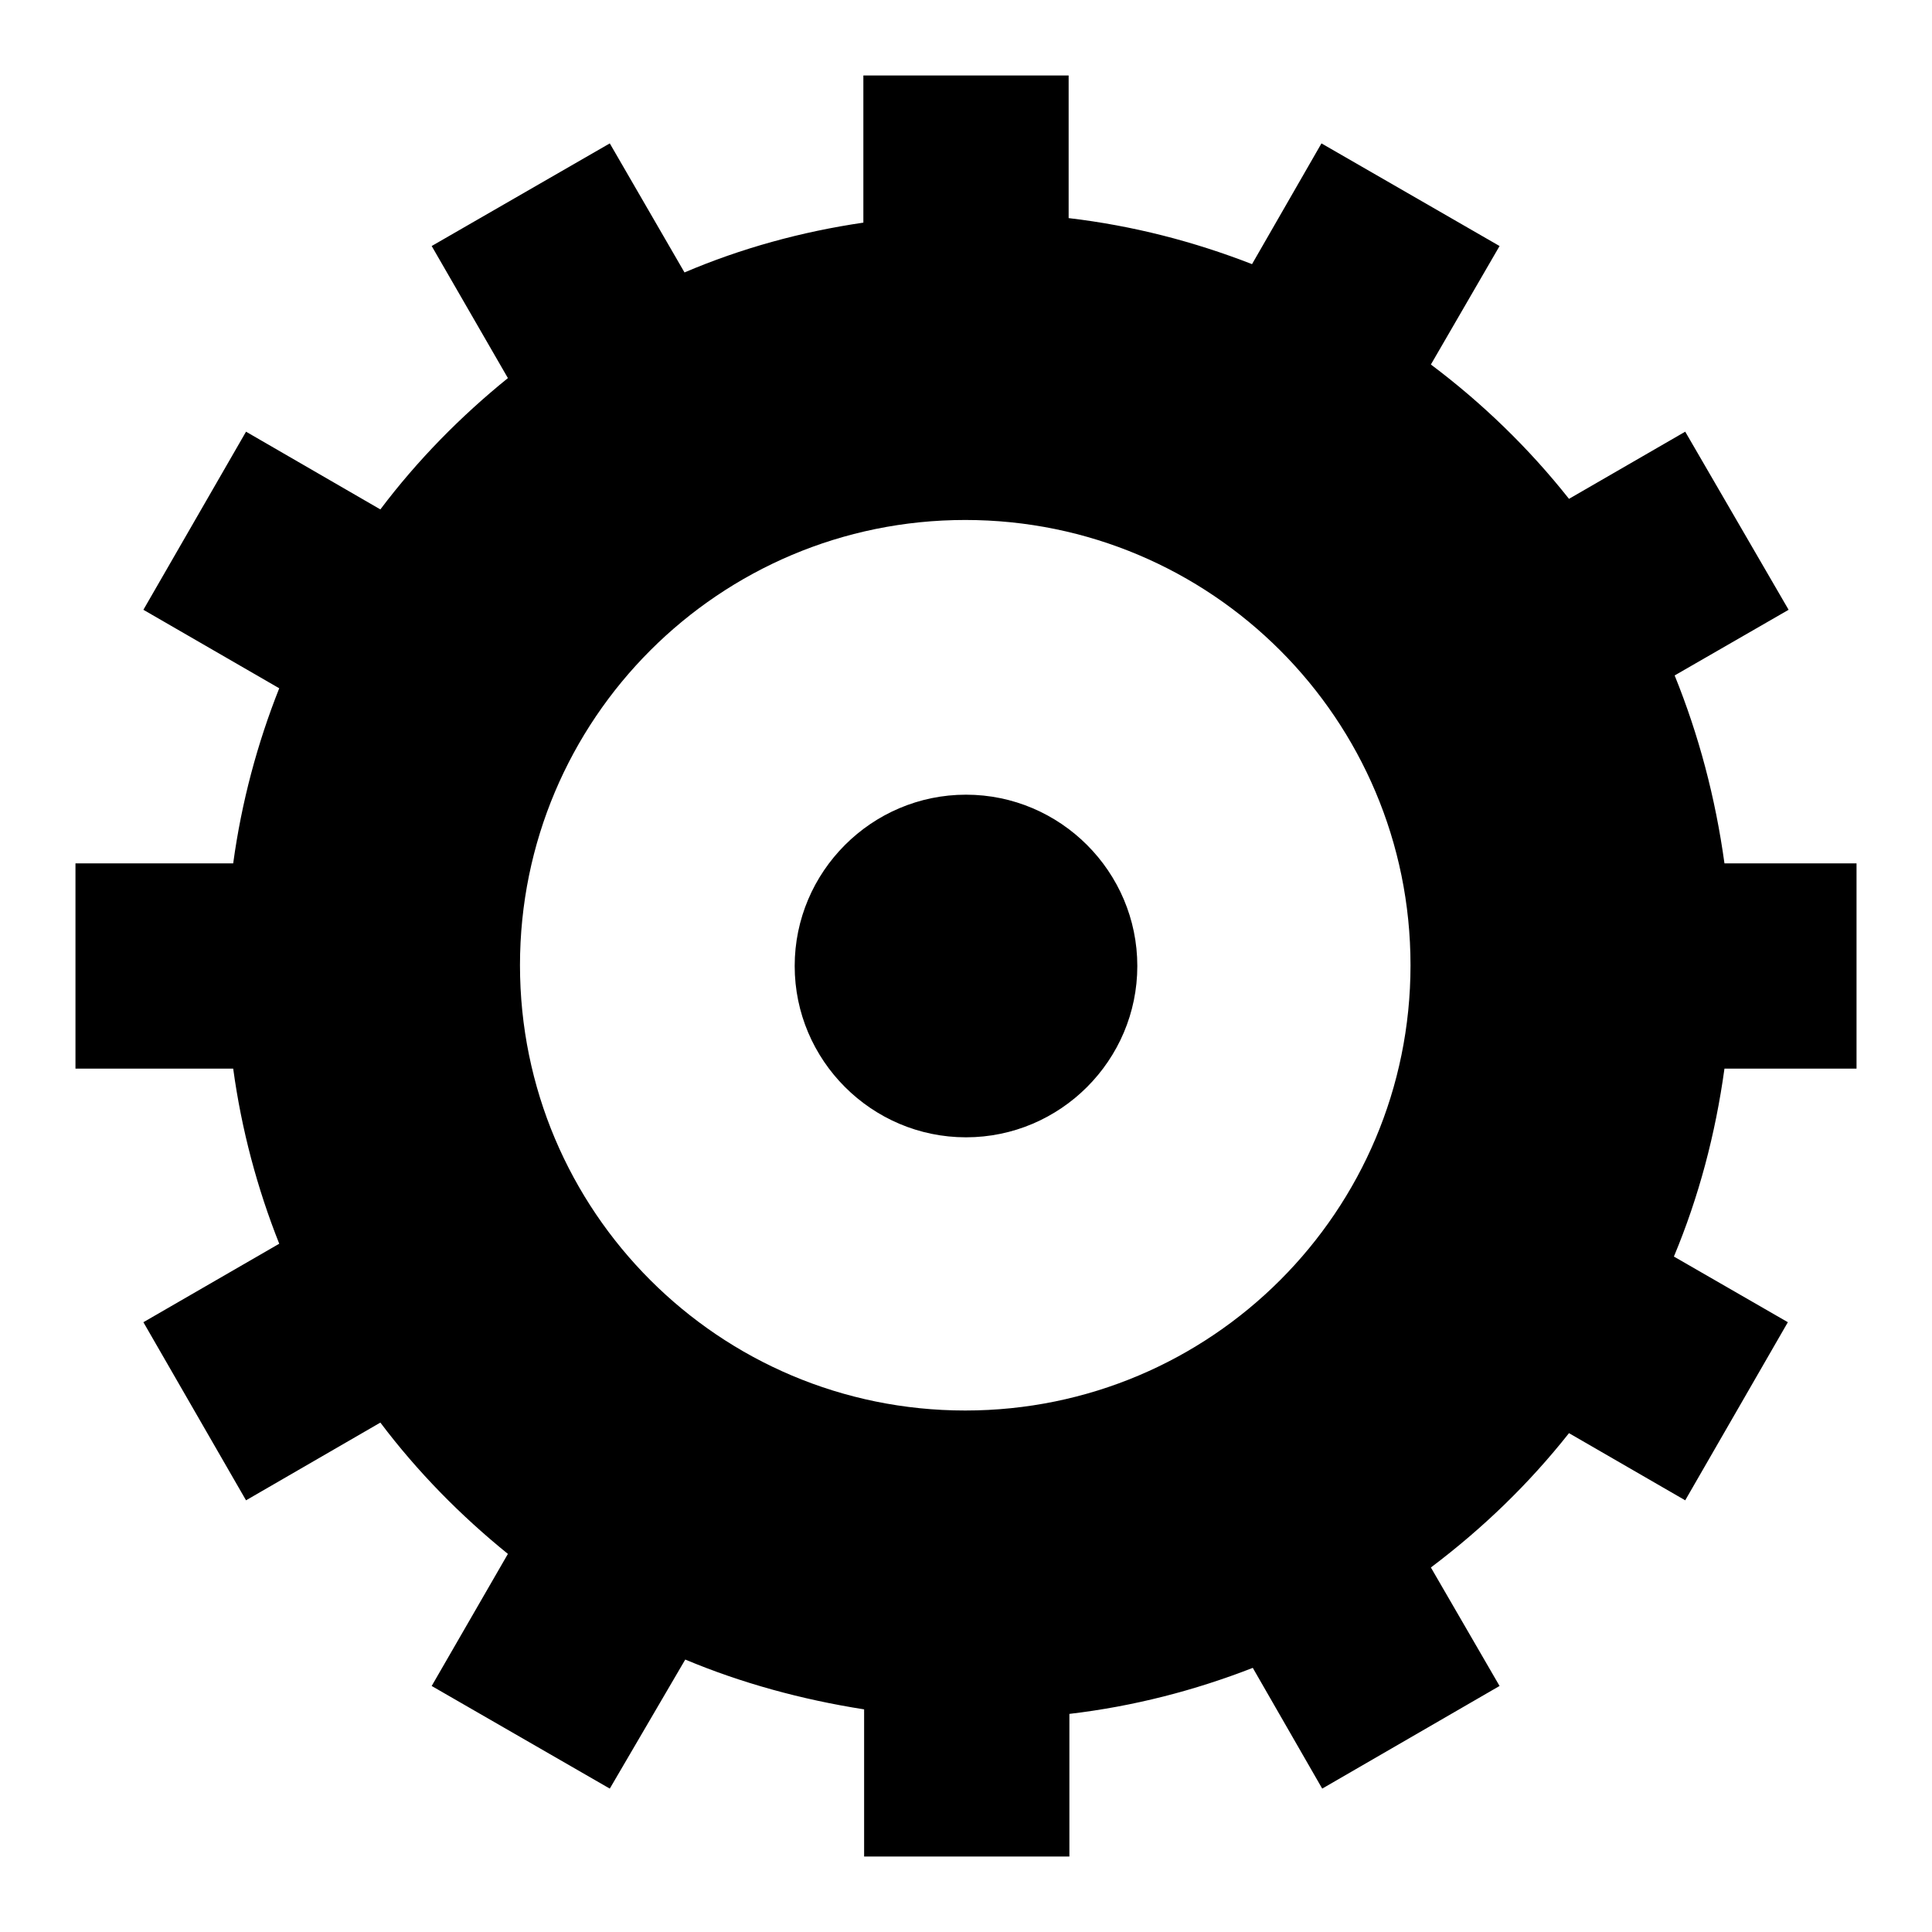
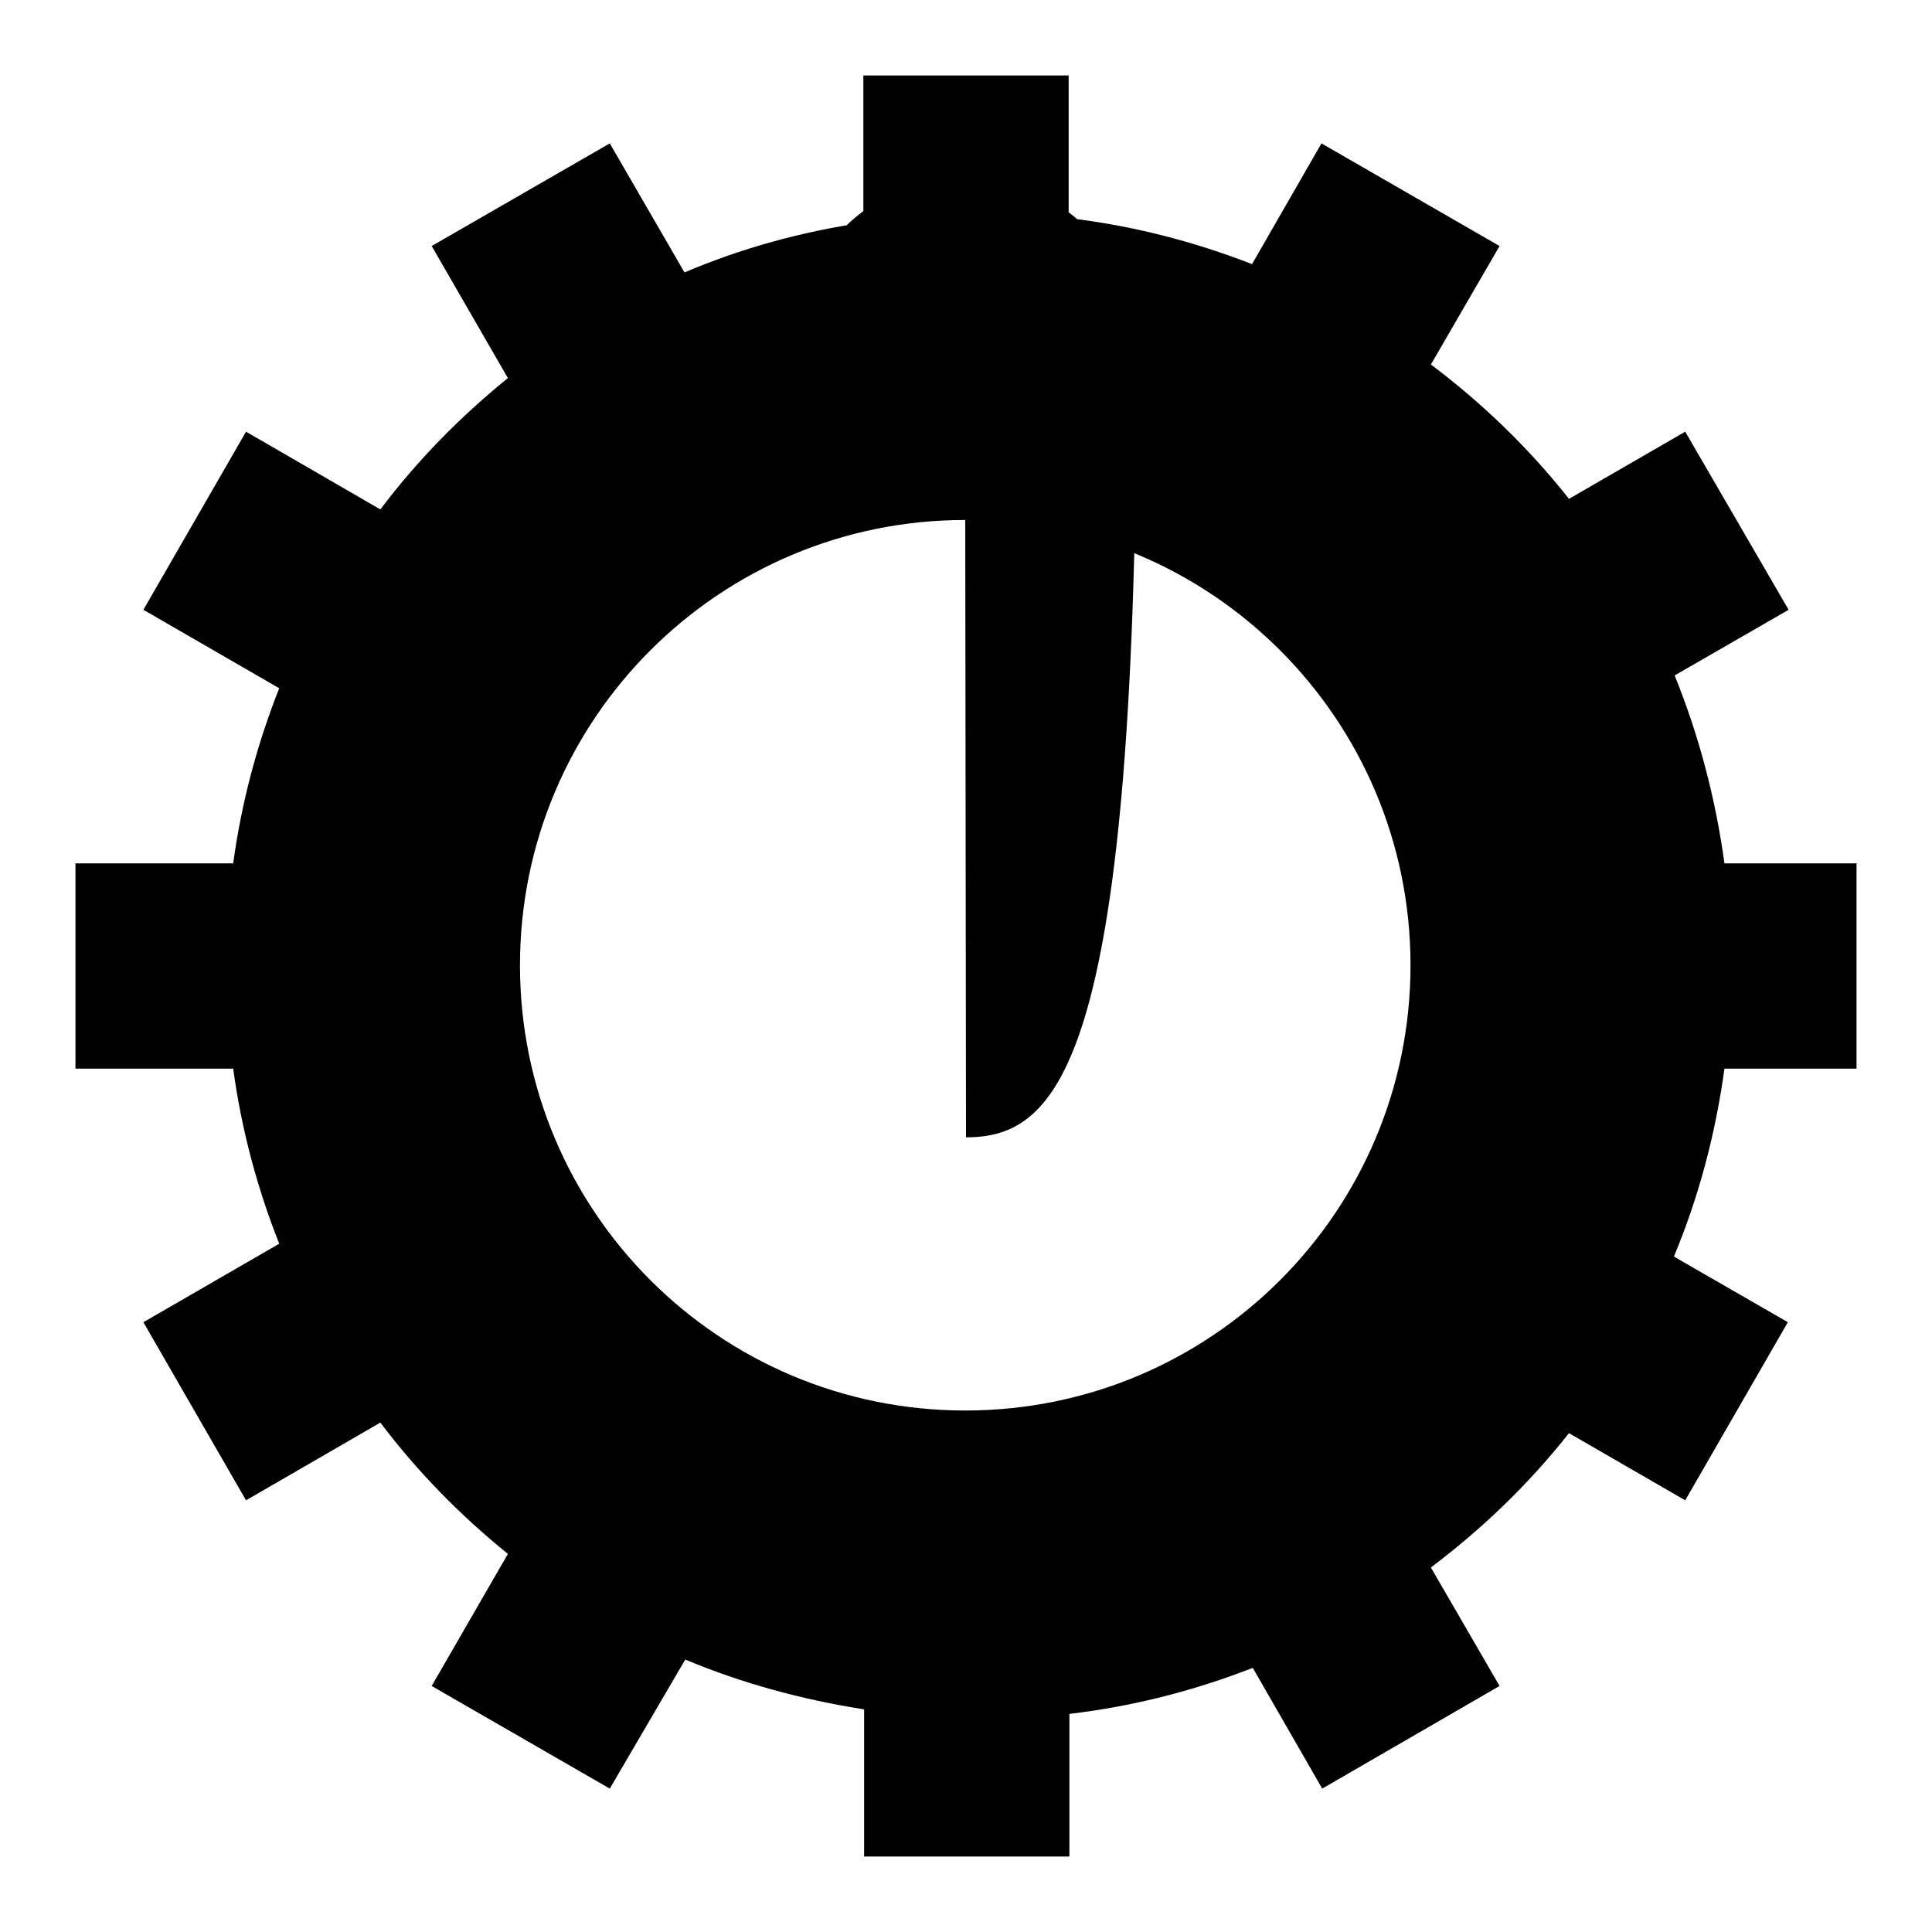
<svg xmlns="http://www.w3.org/2000/svg" version="1.1" x="0px" y="0px" viewBox="0 0 256 256" enable-background="new 0 0 256 256" xml:space="preserve">
  <g>
    <g>
-       <path fill="#000000" d="M228.5,114.4H246v27.2h-17.5c-1.2,8.7-3.4,17-6.7,24.9l15.1,8.7l-13.6,23.6l-15.4-8.9c-5.3,6.7-11.4,12.6-18.3,17.8l9.1,15.7L175.2,237l-9.2-16c-7.7,3-15.8,5.1-24.3,6.1V246h-27.2v-19.5c-8.3-1.3-16.3-3.5-23.7-6.6L80.8,237l-23.6-13.6l10.1-17.5c-6.3-5.1-12-10.9-16.9-17.4l-17.8,10.3L19,175.2l18-10.4c-2.9-7.3-5-15.1-6.1-23.2H10v-27.2h20.9c1.1-8.1,3.2-15.9,6.1-23.2L19,80.8l13.6-23.6l17.8,10.3c4.9-6.5,10.6-12.3,16.9-17.4L57.2,32.6L80.8,19l9.9,17.1c7.5-3.2,15.5-5.4,23.7-6.6V10h27.2v18.9c8.5,1,16.6,3.1,24.3,6.1l9.2-16l23.6,13.6l-9.1,15.7c6.8,5.1,13,11.1,18.3,17.8l15.4-8.9L237,80.8l-15.1,8.7C225.1,97.4,227.3,105.7,228.5,114.4z M127.9,68.9c-32.6,0-59,26.4-59,59s26.4,59,59,59s59-26.4,59-59S160.5,68.9,127.9,68.9z M128,150.7c-12.5,0-22.7-10.2-22.7-22.7c0-12.5,10.2-22.7,22.7-22.7c12.5,0,22.7,10.2,22.7,22.7C150.7,140.5,140.5,150.7,128,150.7z" />
+       <path fill="#000000" d="M228.5,114.4H246v27.2h-17.5c-1.2,8.7-3.4,17-6.7,24.9l15.1,8.7l-13.6,23.6l-15.4-8.9c-5.3,6.7-11.4,12.6-18.3,17.8l9.1,15.7L175.2,237l-9.2-16c-7.7,3-15.8,5.1-24.3,6.1V246h-27.2v-19.5c-8.3-1.3-16.3-3.5-23.7-6.6L80.8,237l-23.6-13.6l10.1-17.5c-6.3-5.1-12-10.9-16.9-17.4l-17.8,10.3L19,175.2l18-10.4c-2.9-7.3-5-15.1-6.1-23.2H10v-27.2h20.9c1.1-8.1,3.2-15.9,6.1-23.2L19,80.8l13.6-23.6l17.8,10.3c4.9-6.5,10.6-12.3,16.9-17.4L57.2,32.6L80.8,19l9.9,17.1c7.5-3.2,15.5-5.4,23.7-6.6V10h27.2v18.9c8.5,1,16.6,3.1,24.3,6.1l9.2-16l23.6,13.6l-9.1,15.7c6.8,5.1,13,11.1,18.3,17.8l15.4-8.9L237,80.8l-15.1,8.7C225.1,97.4,227.3,105.7,228.5,114.4z M127.9,68.9c-32.6,0-59,26.4-59,59s26.4,59,59,59s59-26.4,59-59S160.5,68.9,127.9,68.9z c-12.5,0-22.7-10.2-22.7-22.7c0-12.5,10.2-22.7,22.7-22.7c12.5,0,22.7,10.2,22.7,22.7C150.7,140.5,140.5,150.7,128,150.7z" />
    </g>
  </g>
</svg>